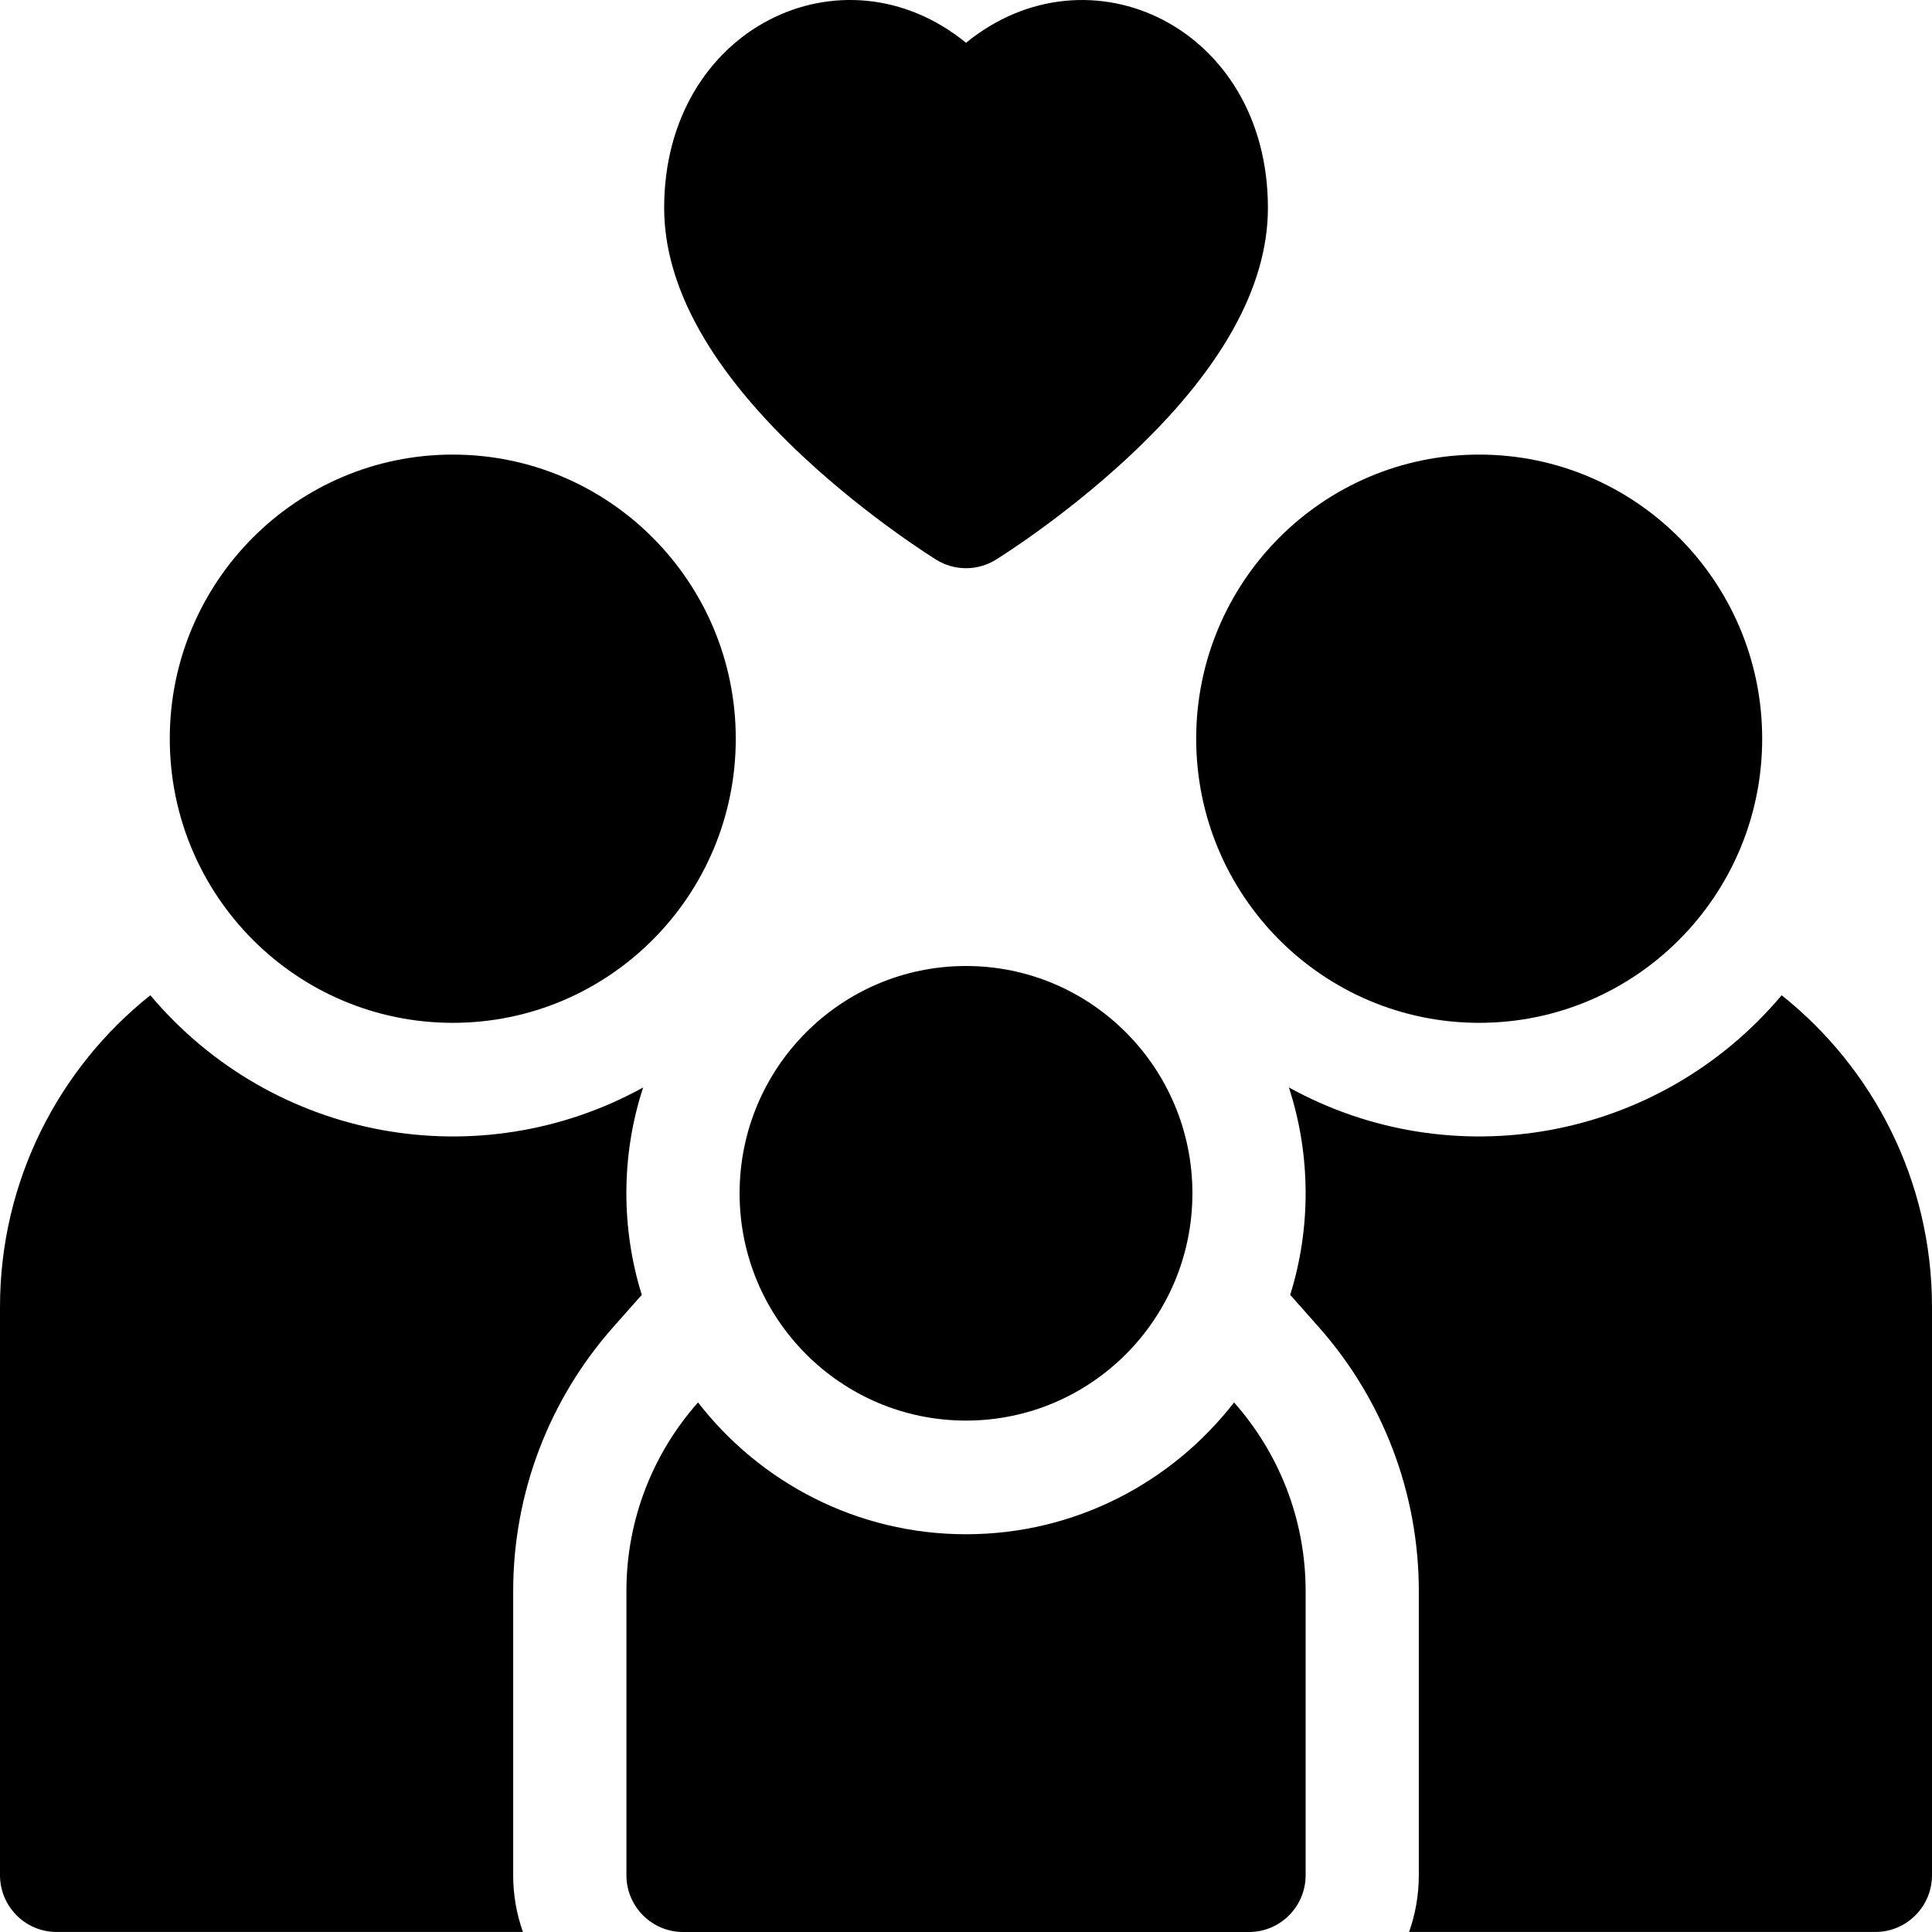
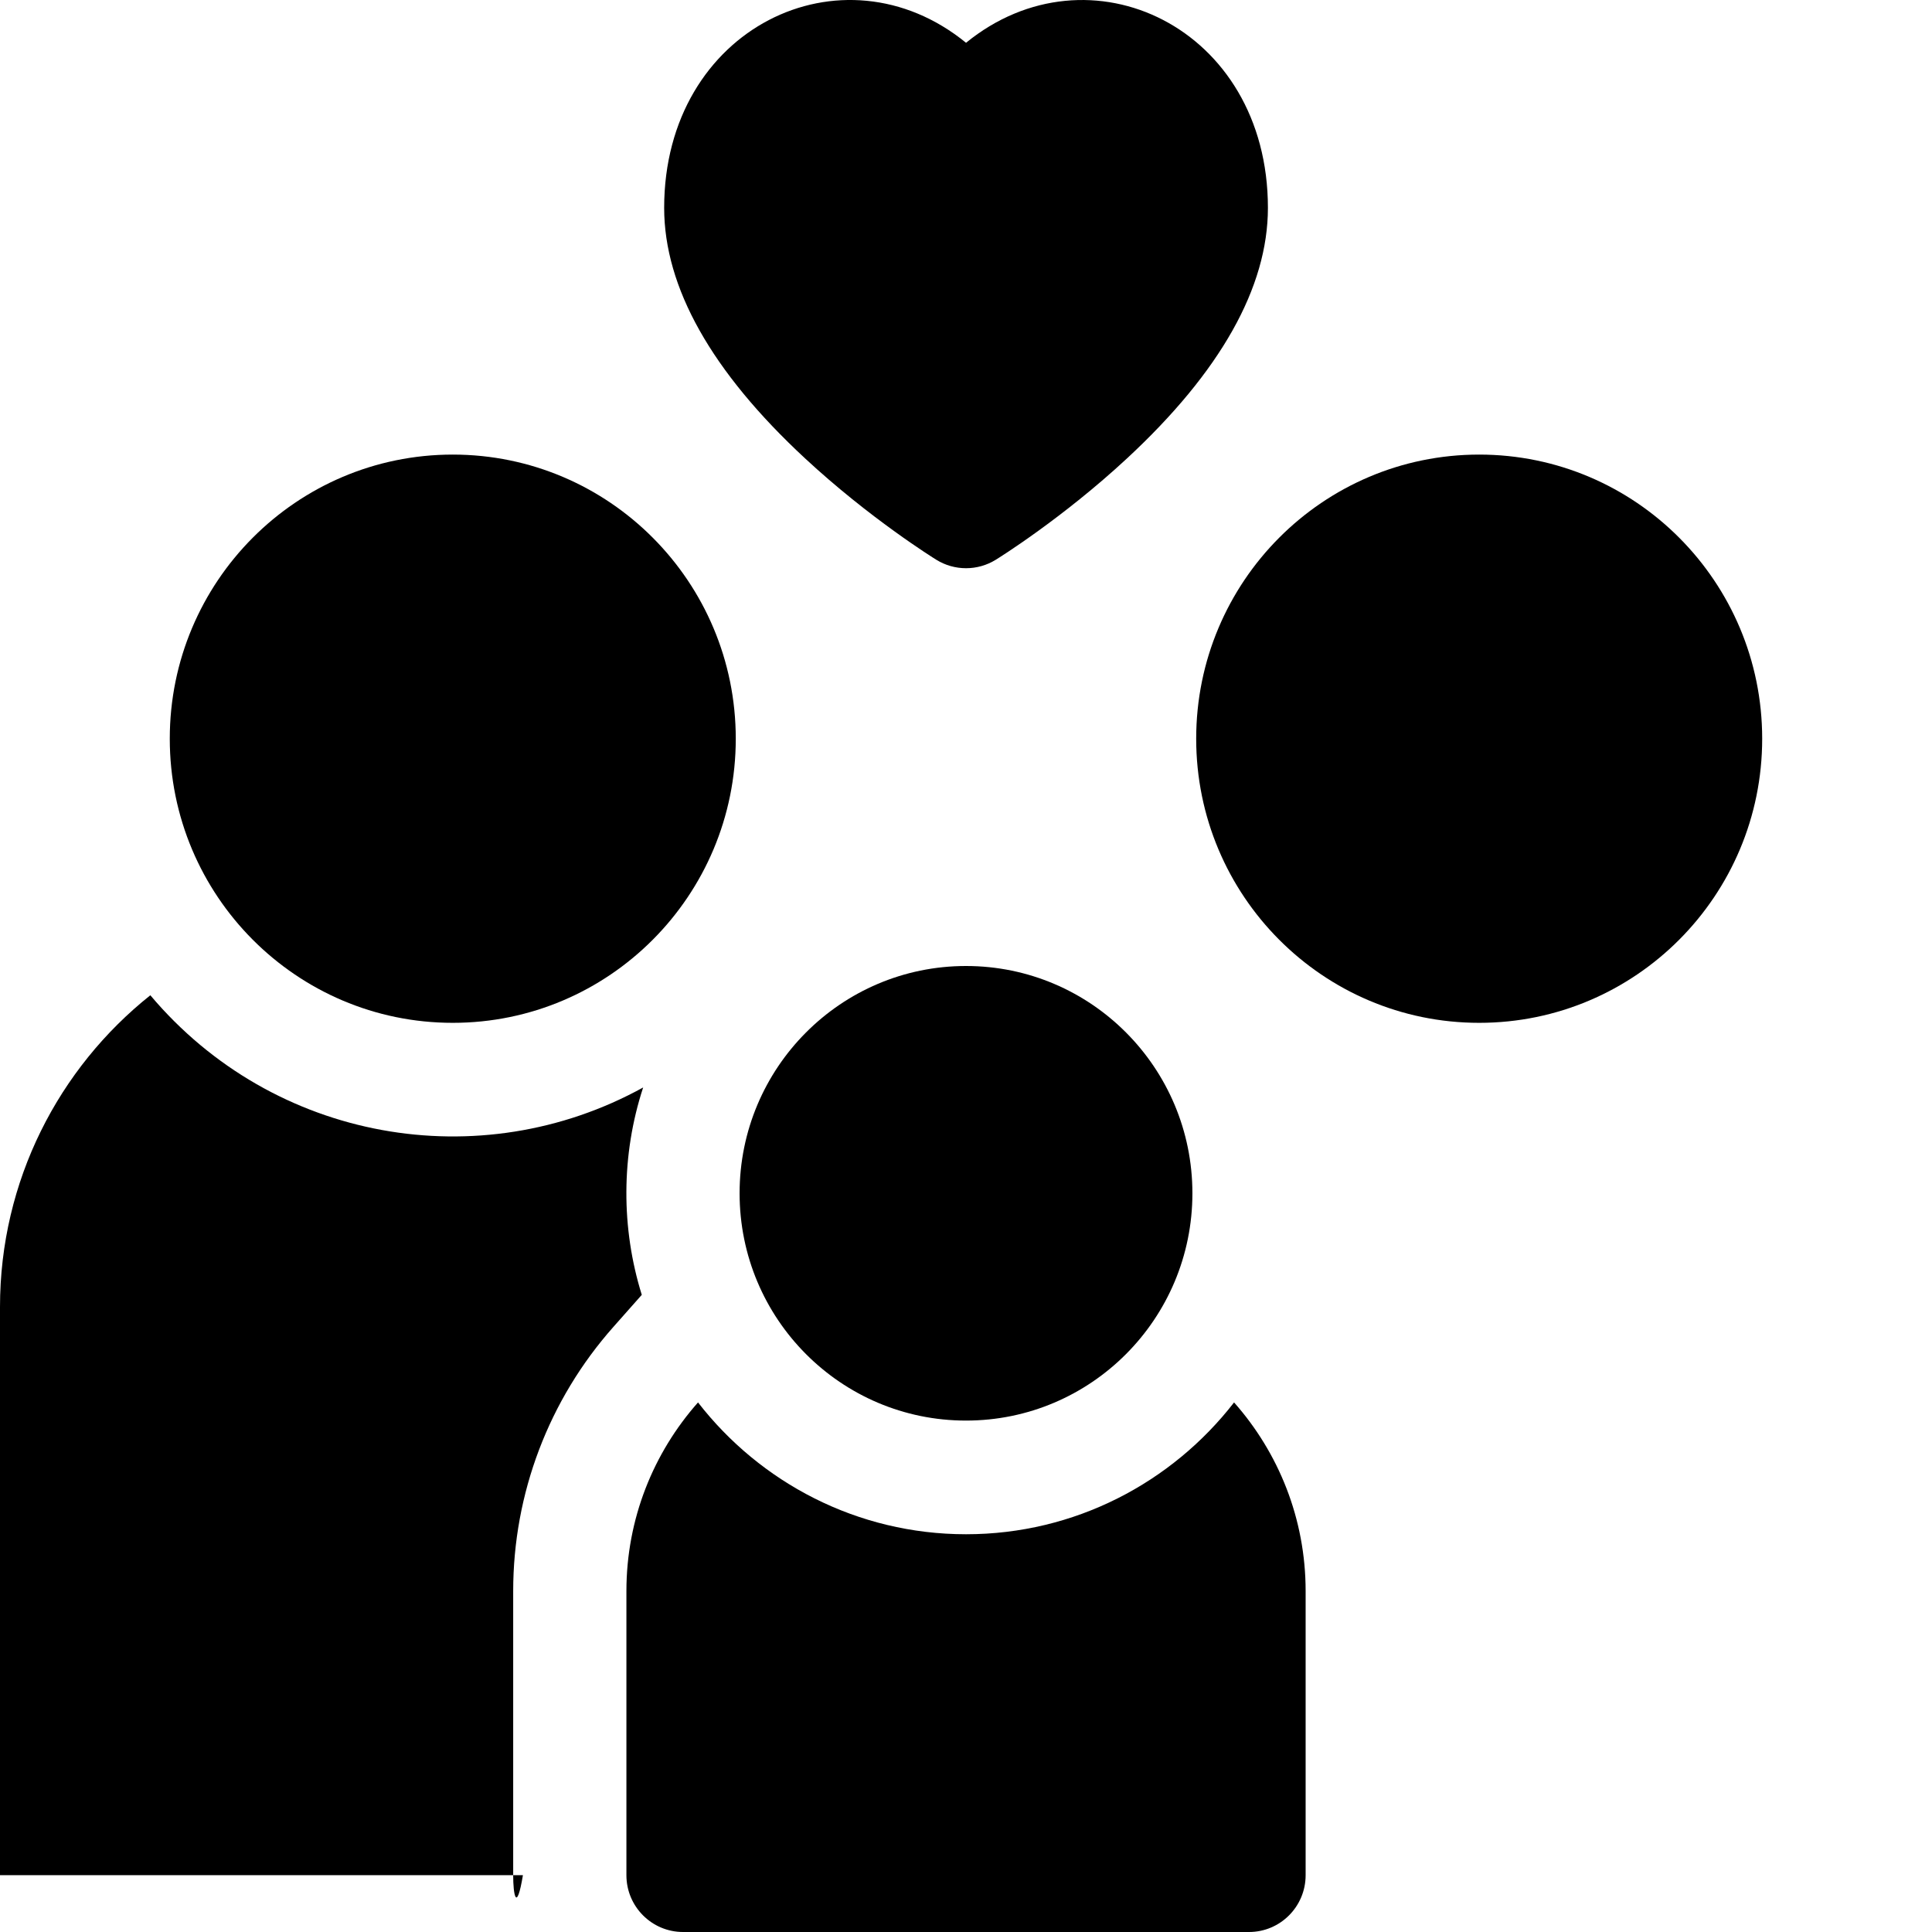
<svg xmlns="http://www.w3.org/2000/svg" width="48" height="48" viewBox="0 0 48 48" fill="none">
-   <path d="M15.24 32.966L15.945 32.17C15.43 30.518 15.428 28.698 15.979 27.018C11.927 29.253 6.797 28.363 3.735 24.727C1.461 26.538 0 29.336 0 32.47V46.588C0 47.367 0.63 47.999 1.406 47.999H12.992C12.831 47.546 12.749 47.069 12.75 46.588V39.529C12.75 37.108 13.634 34.777 15.24 32.966Z" fill="black" />
+   <path d="M15.24 32.966L15.945 32.17C15.43 30.518 15.428 28.698 15.979 27.018C11.927 29.253 6.797 28.363 3.735 24.727C1.461 26.538 0 29.336 0 32.47V46.588H12.992C12.831 47.546 12.749 47.069 12.75 46.588V39.529C12.75 37.108 13.634 34.777 15.24 32.966Z" fill="black" />
  <path d="M11.249 25.412C15.132 25.412 18.28 22.252 18.28 18.353C18.28 14.455 15.132 11.294 11.249 11.294C7.366 11.294 4.218 14.455 4.218 18.353C4.218 22.252 7.366 25.412 11.249 25.412Z" fill="black" />
-   <path d="M44.265 24.727C41.197 28.369 36.064 29.25 32.022 27.017C32.571 28.701 32.571 30.516 32.055 32.17L32.76 32.966C34.366 34.777 35.25 37.108 35.25 39.529V46.588C35.25 47.083 35.165 47.558 35.008 47.999H46.594C47.37 47.999 48 47.367 48 46.588V32.47C48 29.336 46.54 26.538 44.265 24.727Z" fill="black" />
  <path d="M36.75 25.412C40.633 25.412 43.781 22.252 43.781 18.353C43.781 14.455 40.633 11.294 36.75 11.294C32.867 11.294 29.719 14.455 29.719 18.353C29.719 22.252 32.867 25.412 36.75 25.412Z" fill="black" />
  <path d="M24.001 38.118C21.297 38.118 18.887 36.835 17.342 34.843C16.236 36.092 15.563 37.733 15.563 39.53V46.589C15.563 47.368 16.194 48 16.97 48H31.032C31.808 48 32.438 47.368 32.438 46.589V39.53C32.438 37.733 31.766 36.092 30.66 34.843C29.115 36.835 26.705 38.118 24.001 38.118Z" fill="black" />
  <path d="M24 35.294C27.107 35.294 29.625 32.766 29.625 29.647C29.625 26.529 27.107 24 24 24C20.893 24 18.375 26.529 18.375 29.647C18.375 32.766 20.893 35.294 24 35.294Z" fill="black" />
  <path d="M20 11.387C21.605 12.877 23.197 13.867 23.264 13.908C23.485 14.045 23.741 14.117 24.001 14.117C24.261 14.117 24.516 14.045 24.738 13.908C24.805 13.867 26.397 12.877 28.002 11.387C30.324 9.233 31.501 7.139 31.501 5.164C31.501 0.676 27.056 -1.43 24.001 1.063C20.939 -1.436 16.501 0.688 16.501 5.164C16.501 7.139 17.678 9.233 20 11.387Z" fill="black" />
</svg>